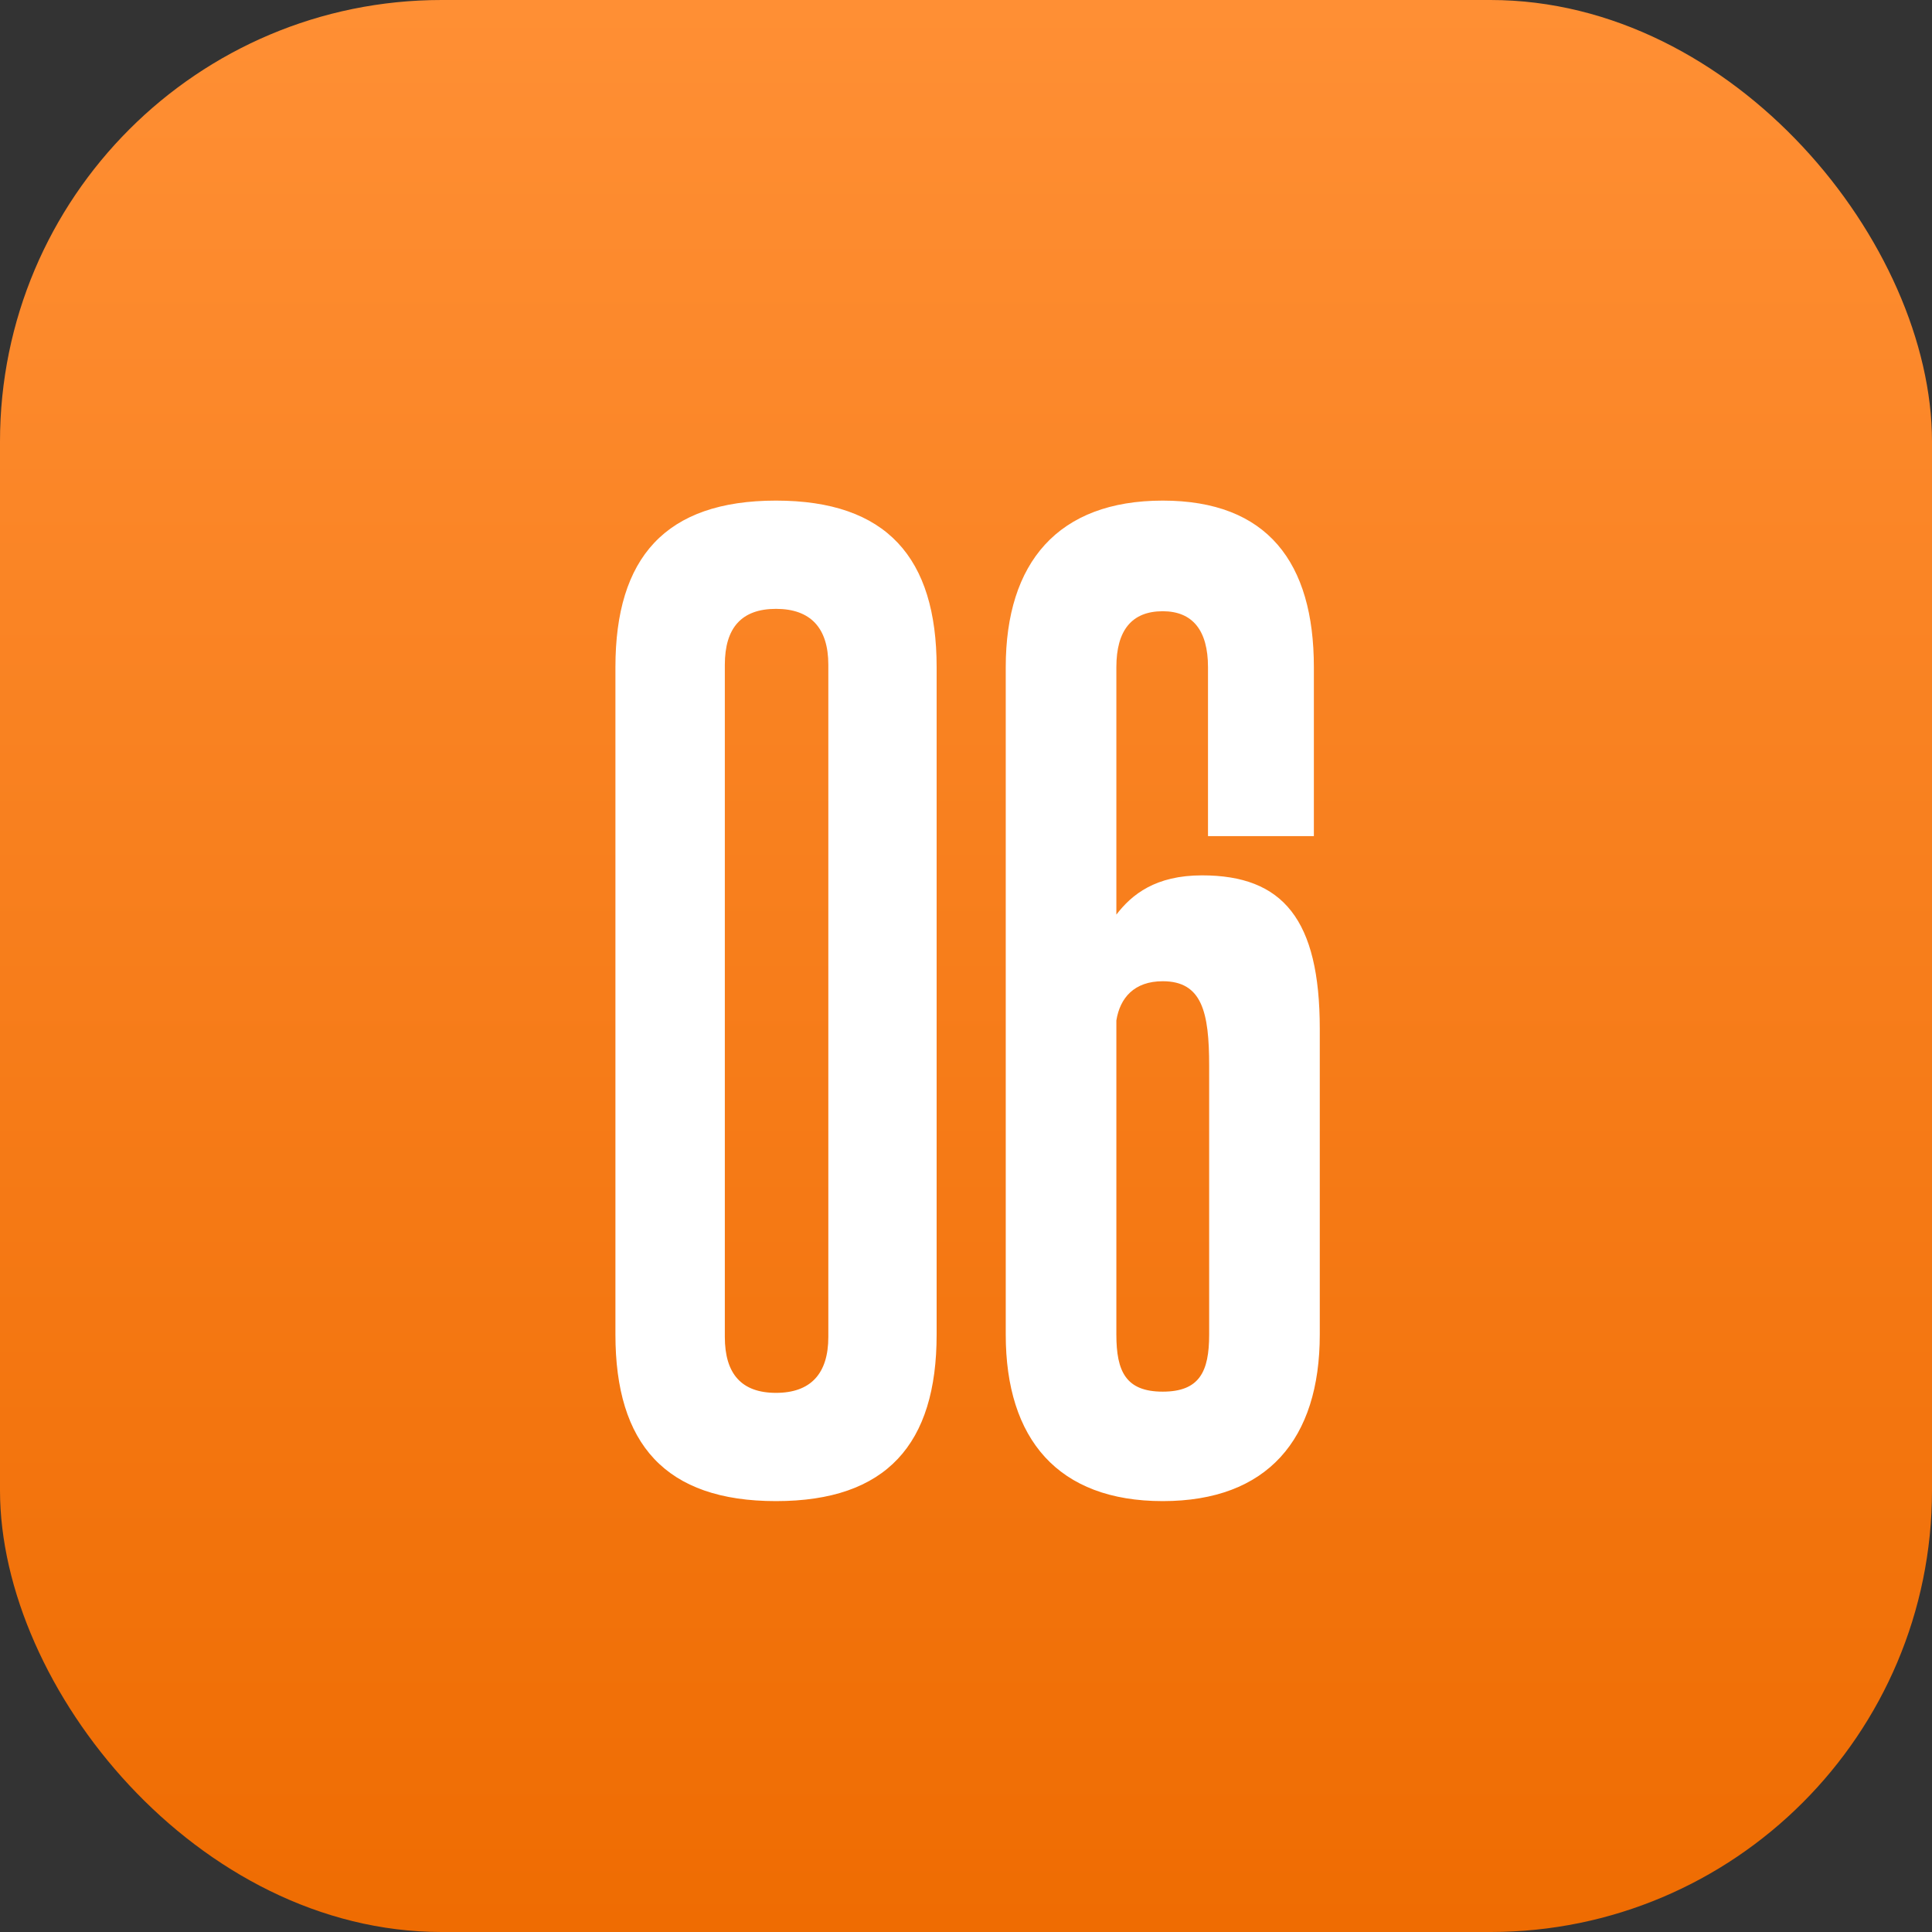
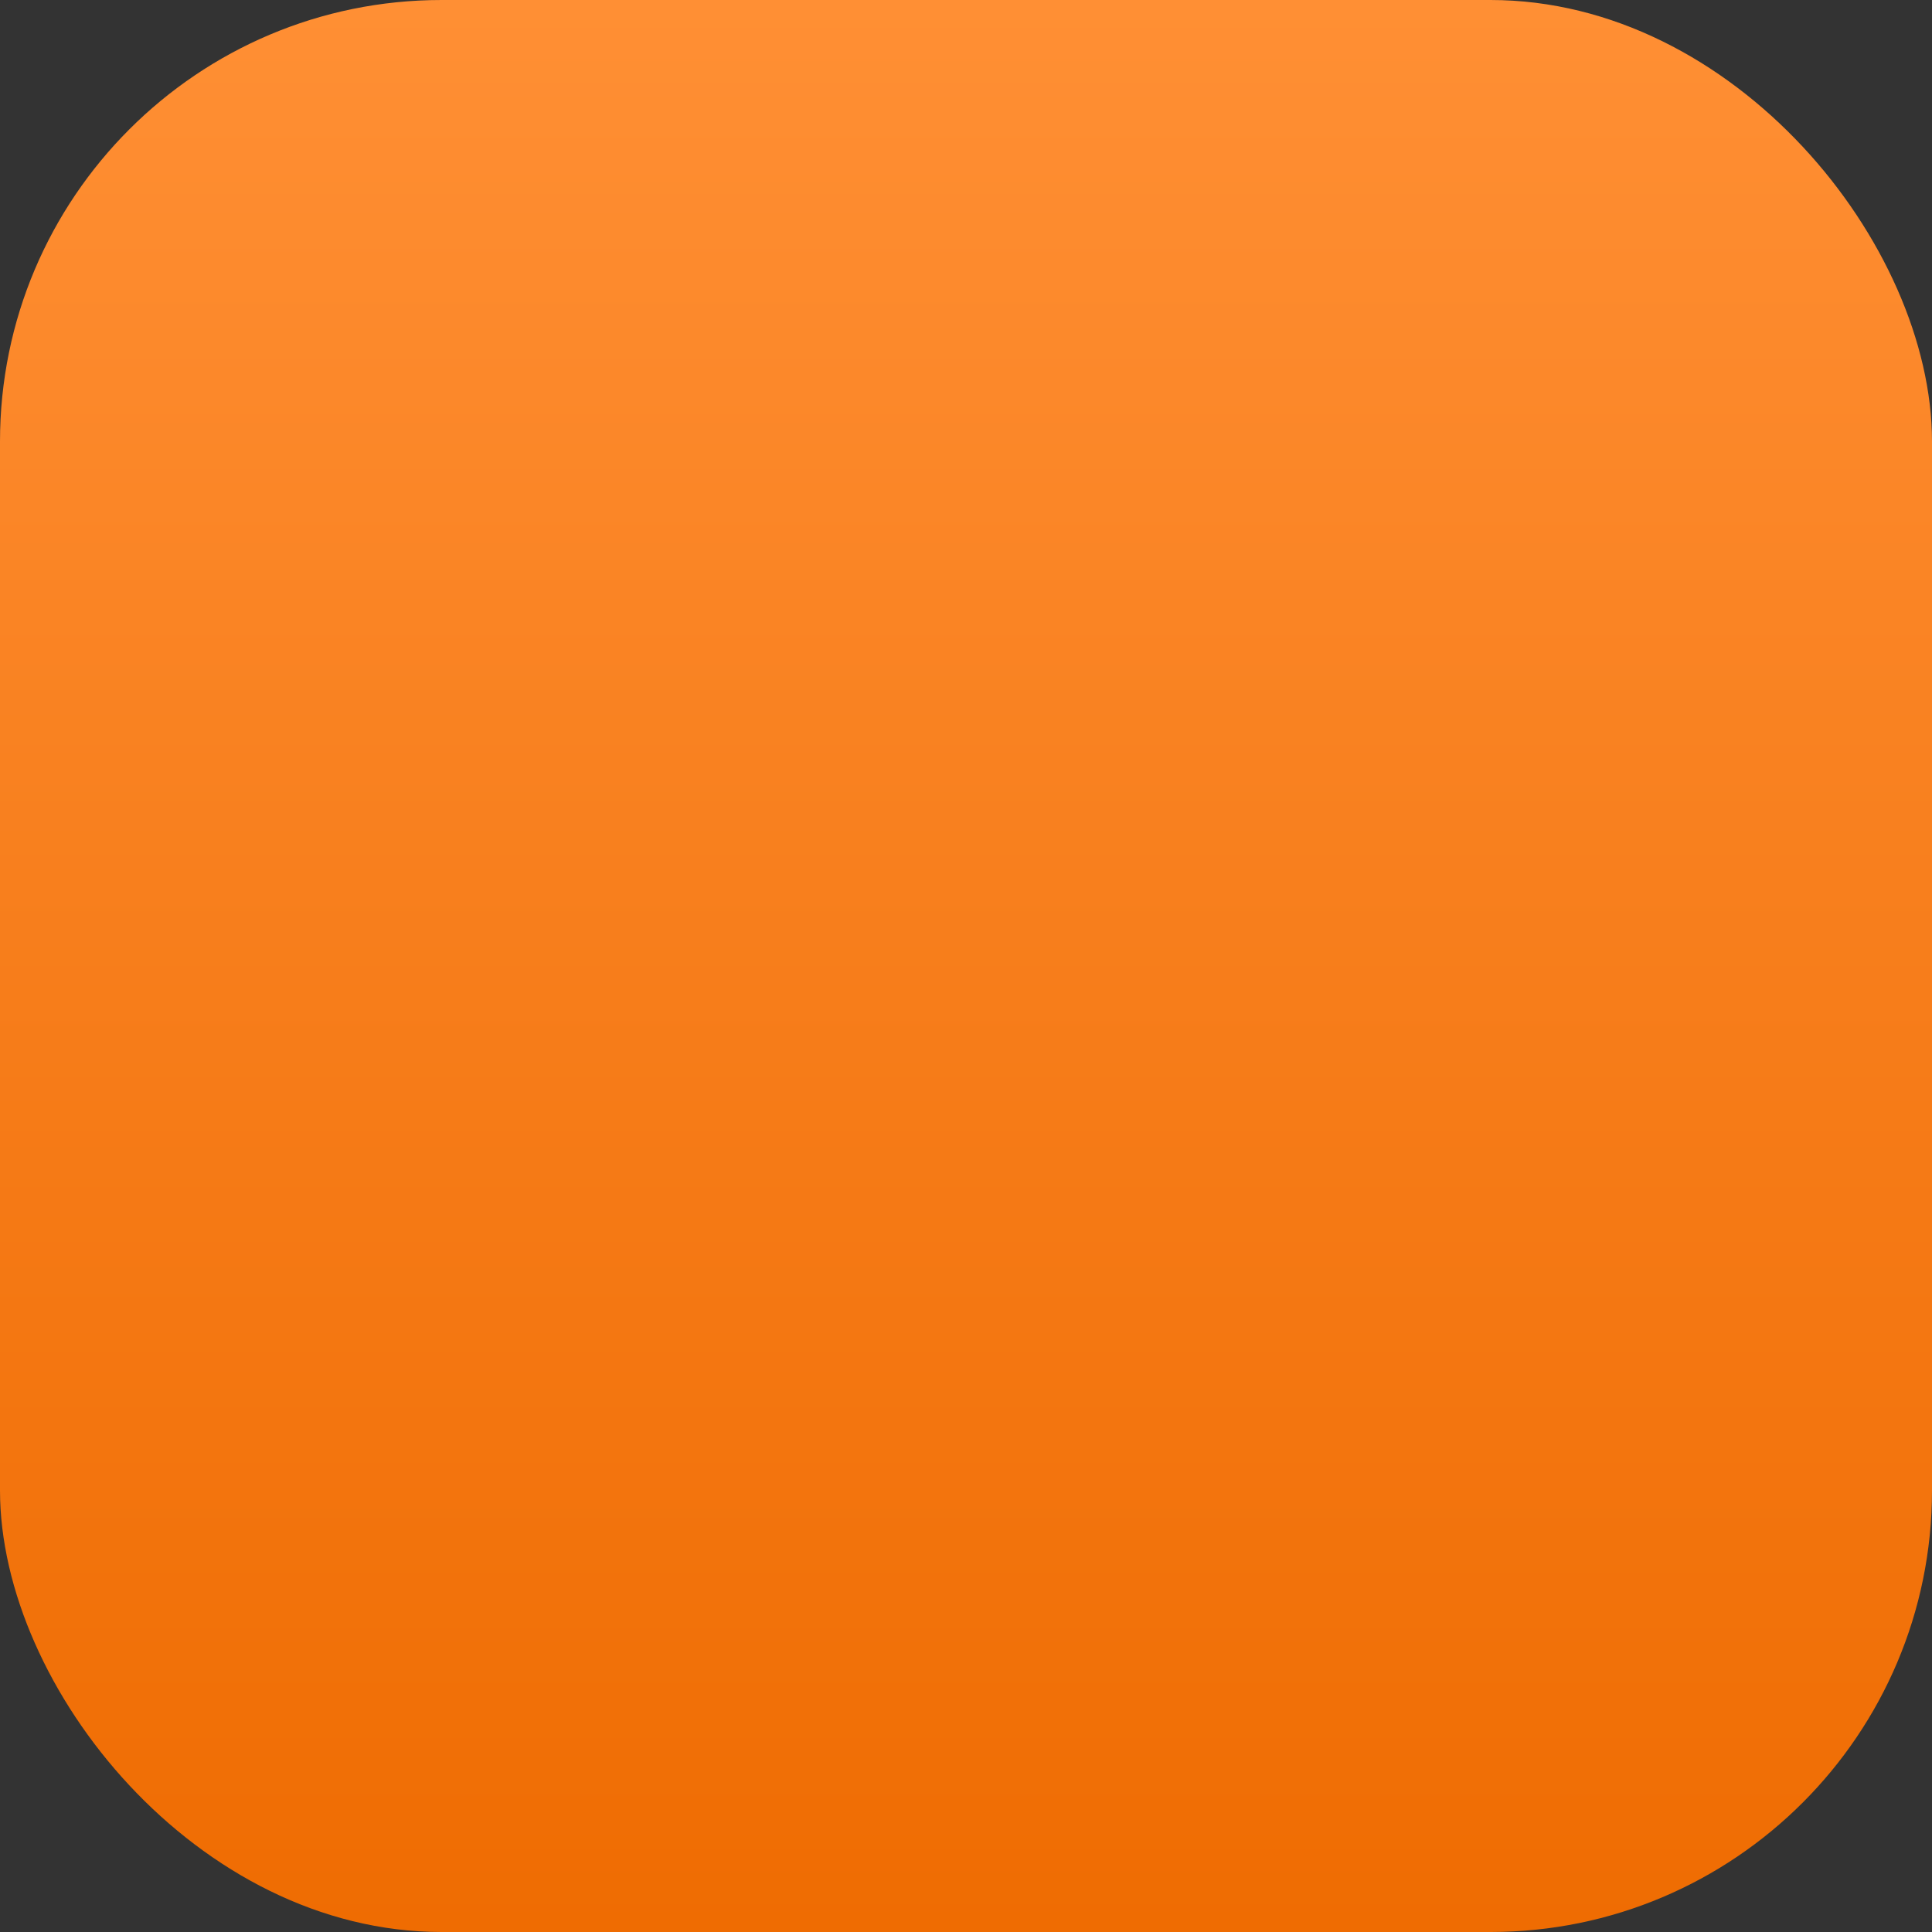
<svg xmlns="http://www.w3.org/2000/svg" width="35" height="35" viewBox="0 0 35 35" fill="none">
  <rect x="0" y="0" width="35" height="35" fill="#333333" stroke="none" />
  <rect width="35" height="35" rx="8" fill="url(#paint0_linear_53_407)" />
-   <path d="M11.149 24.177V12.086C11.149 10.103 12.054 9.069 14.058 9.069C16.062 9.069 16.968 10.103 16.968 12.086V24.177C16.968 26.16 16.062 27.194 14.058 27.194C12.054 27.194 11.149 26.16 11.149 24.177ZM15.006 24.22V12.043C15.006 11.375 14.683 11.03 14.058 11.03C13.433 11.03 13.131 11.375 13.131 12.043V24.22C13.131 24.888 13.433 25.233 14.058 25.233C14.683 25.233 15.006 24.888 15.006 24.22ZM21.905 24.177V19.306C21.905 18.336 21.776 17.776 21.064 17.776C20.547 17.776 20.289 18.078 20.224 18.487V24.177C20.224 24.845 20.396 25.211 21.064 25.211C21.733 25.211 21.905 24.845 21.905 24.177ZM23.909 18.638V24.177C23.909 26.073 22.961 27.194 21.064 27.194C19.168 27.194 18.22 26.073 18.22 24.177V12.086C18.22 10.19 19.168 9.069 21.064 9.069C22.961 9.069 23.802 10.19 23.802 12.086V15.147H21.884V12.086C21.884 11.418 21.603 11.073 21.064 11.073C20.504 11.073 20.224 11.418 20.224 12.086V16.569C20.504 16.203 20.935 15.858 21.776 15.858C23.241 15.858 23.909 16.655 23.909 18.638Z" fill="white" />
  <defs>
    <linearGradient id="paint0_linear_53_407" x1="17.5" y1="0" x2="17.5" y2="35" gradientUnits="userSpaceOnUse">
      <stop stop-color="#FF8F34" />
      <stop offset="1" stop-color="#EF6C02" />
    </linearGradient>
  </defs>
</svg>